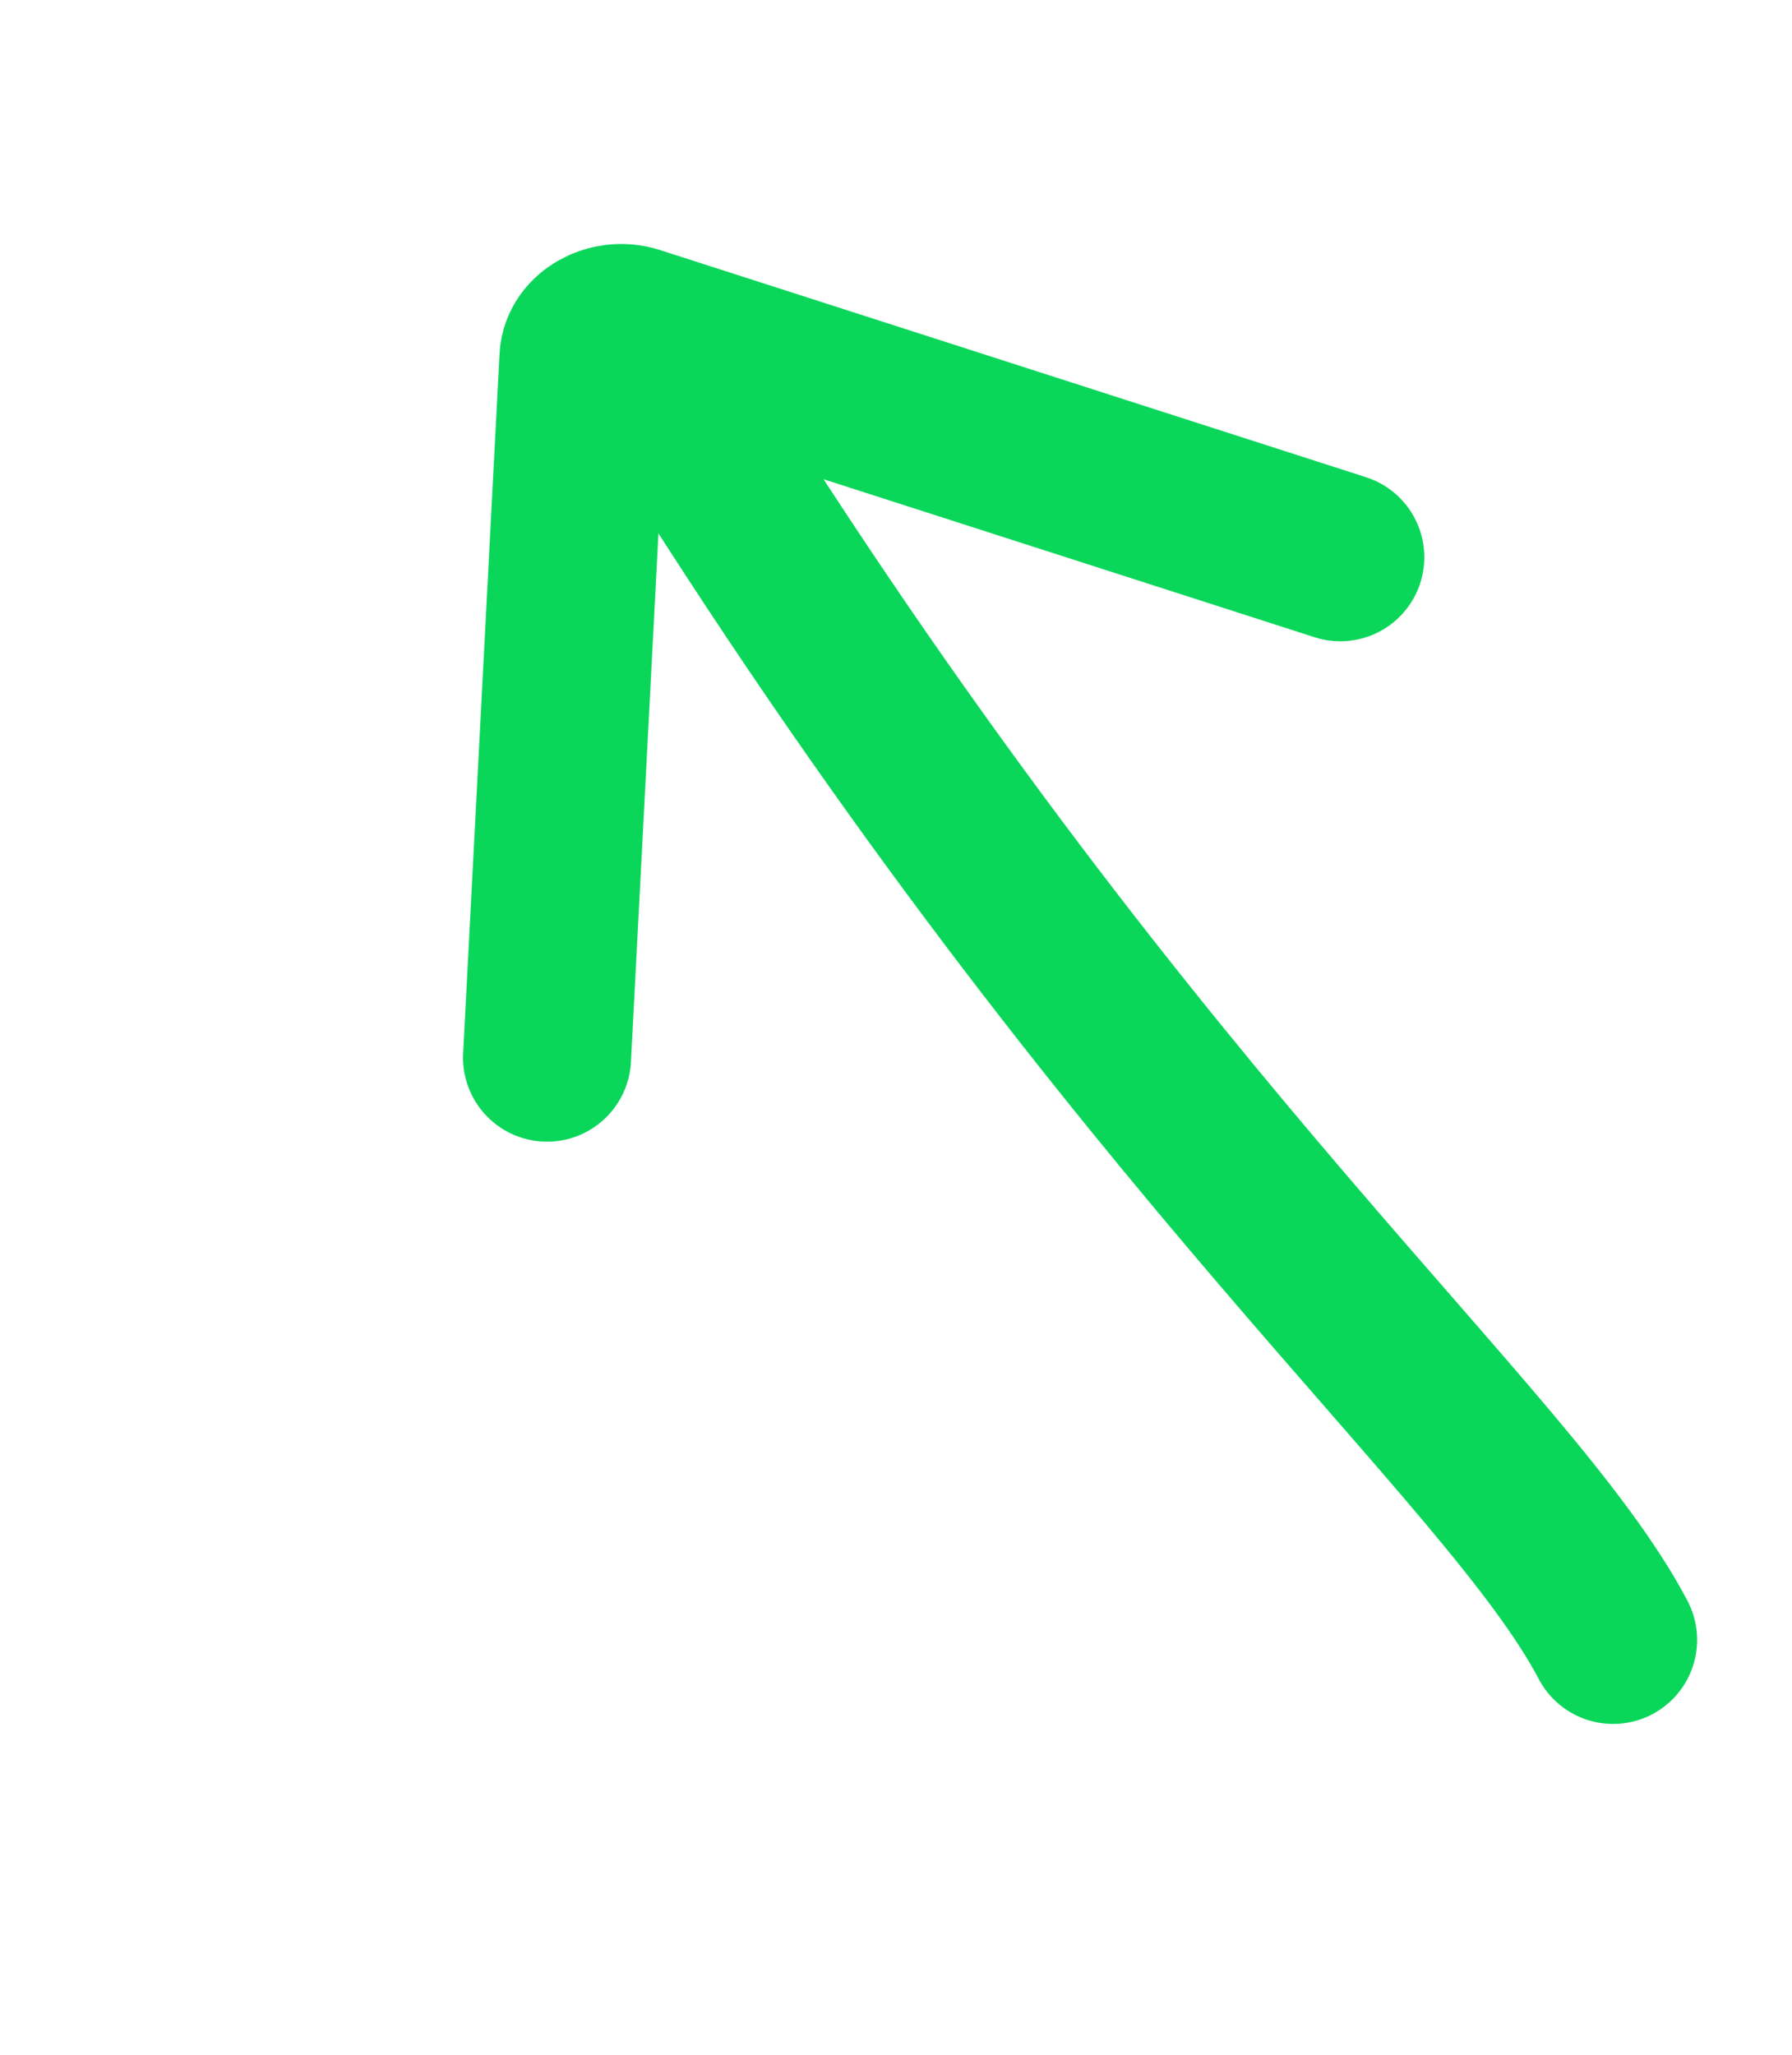
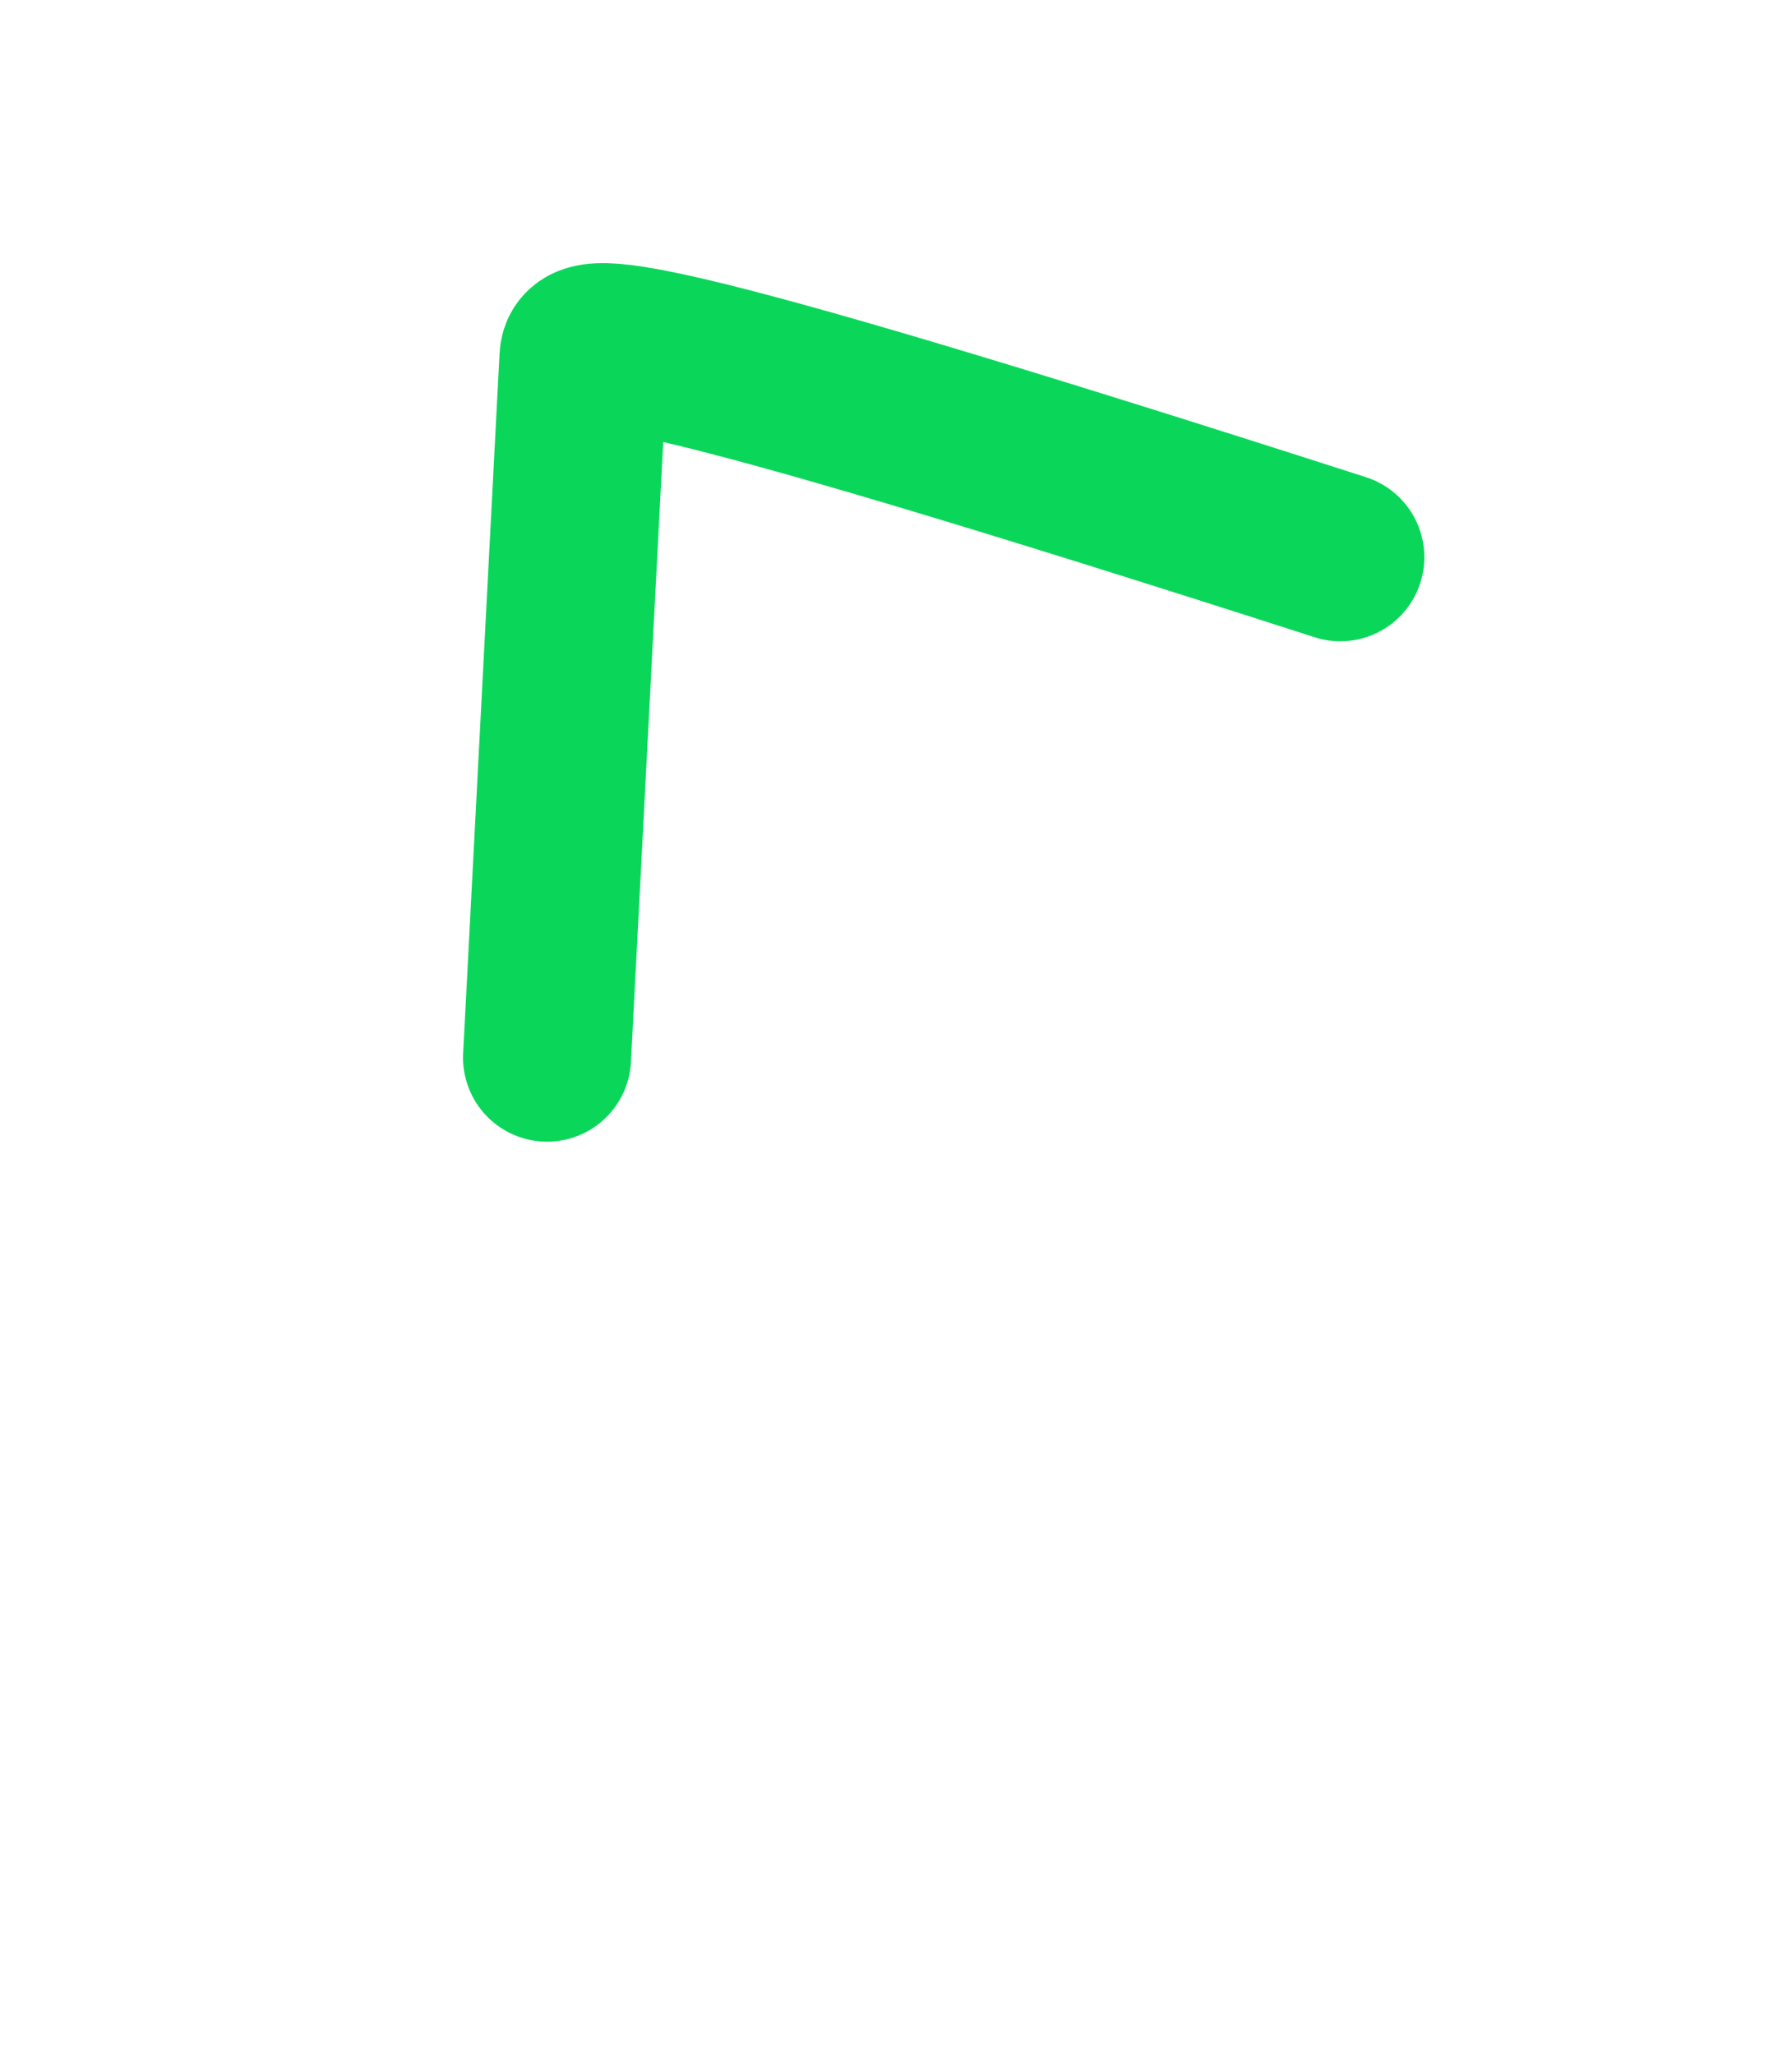
<svg xmlns="http://www.w3.org/2000/svg" width="82" height="94" viewBox="0 0 82 94" fill="none">
-   <path d="M73.814 75.016C69.07 65.991 52.305 52.465 31.767 19.808" stroke="#0AD75A" stroke-width="7.689" stroke-linecap="round" />
-   <path d="M61.331 25.49L29.026 15.099C27.949 14.753 26.748 15.412 26.698 16.378L25.032 48.381" stroke="#0AD75A" stroke-width="7.689" stroke-linecap="round" />
+   <path d="M61.331 25.49C27.949 14.753 26.748 15.412 26.698 16.378L25.032 48.381" stroke="#0AD75A" stroke-width="7.689" stroke-linecap="round" />
</svg>